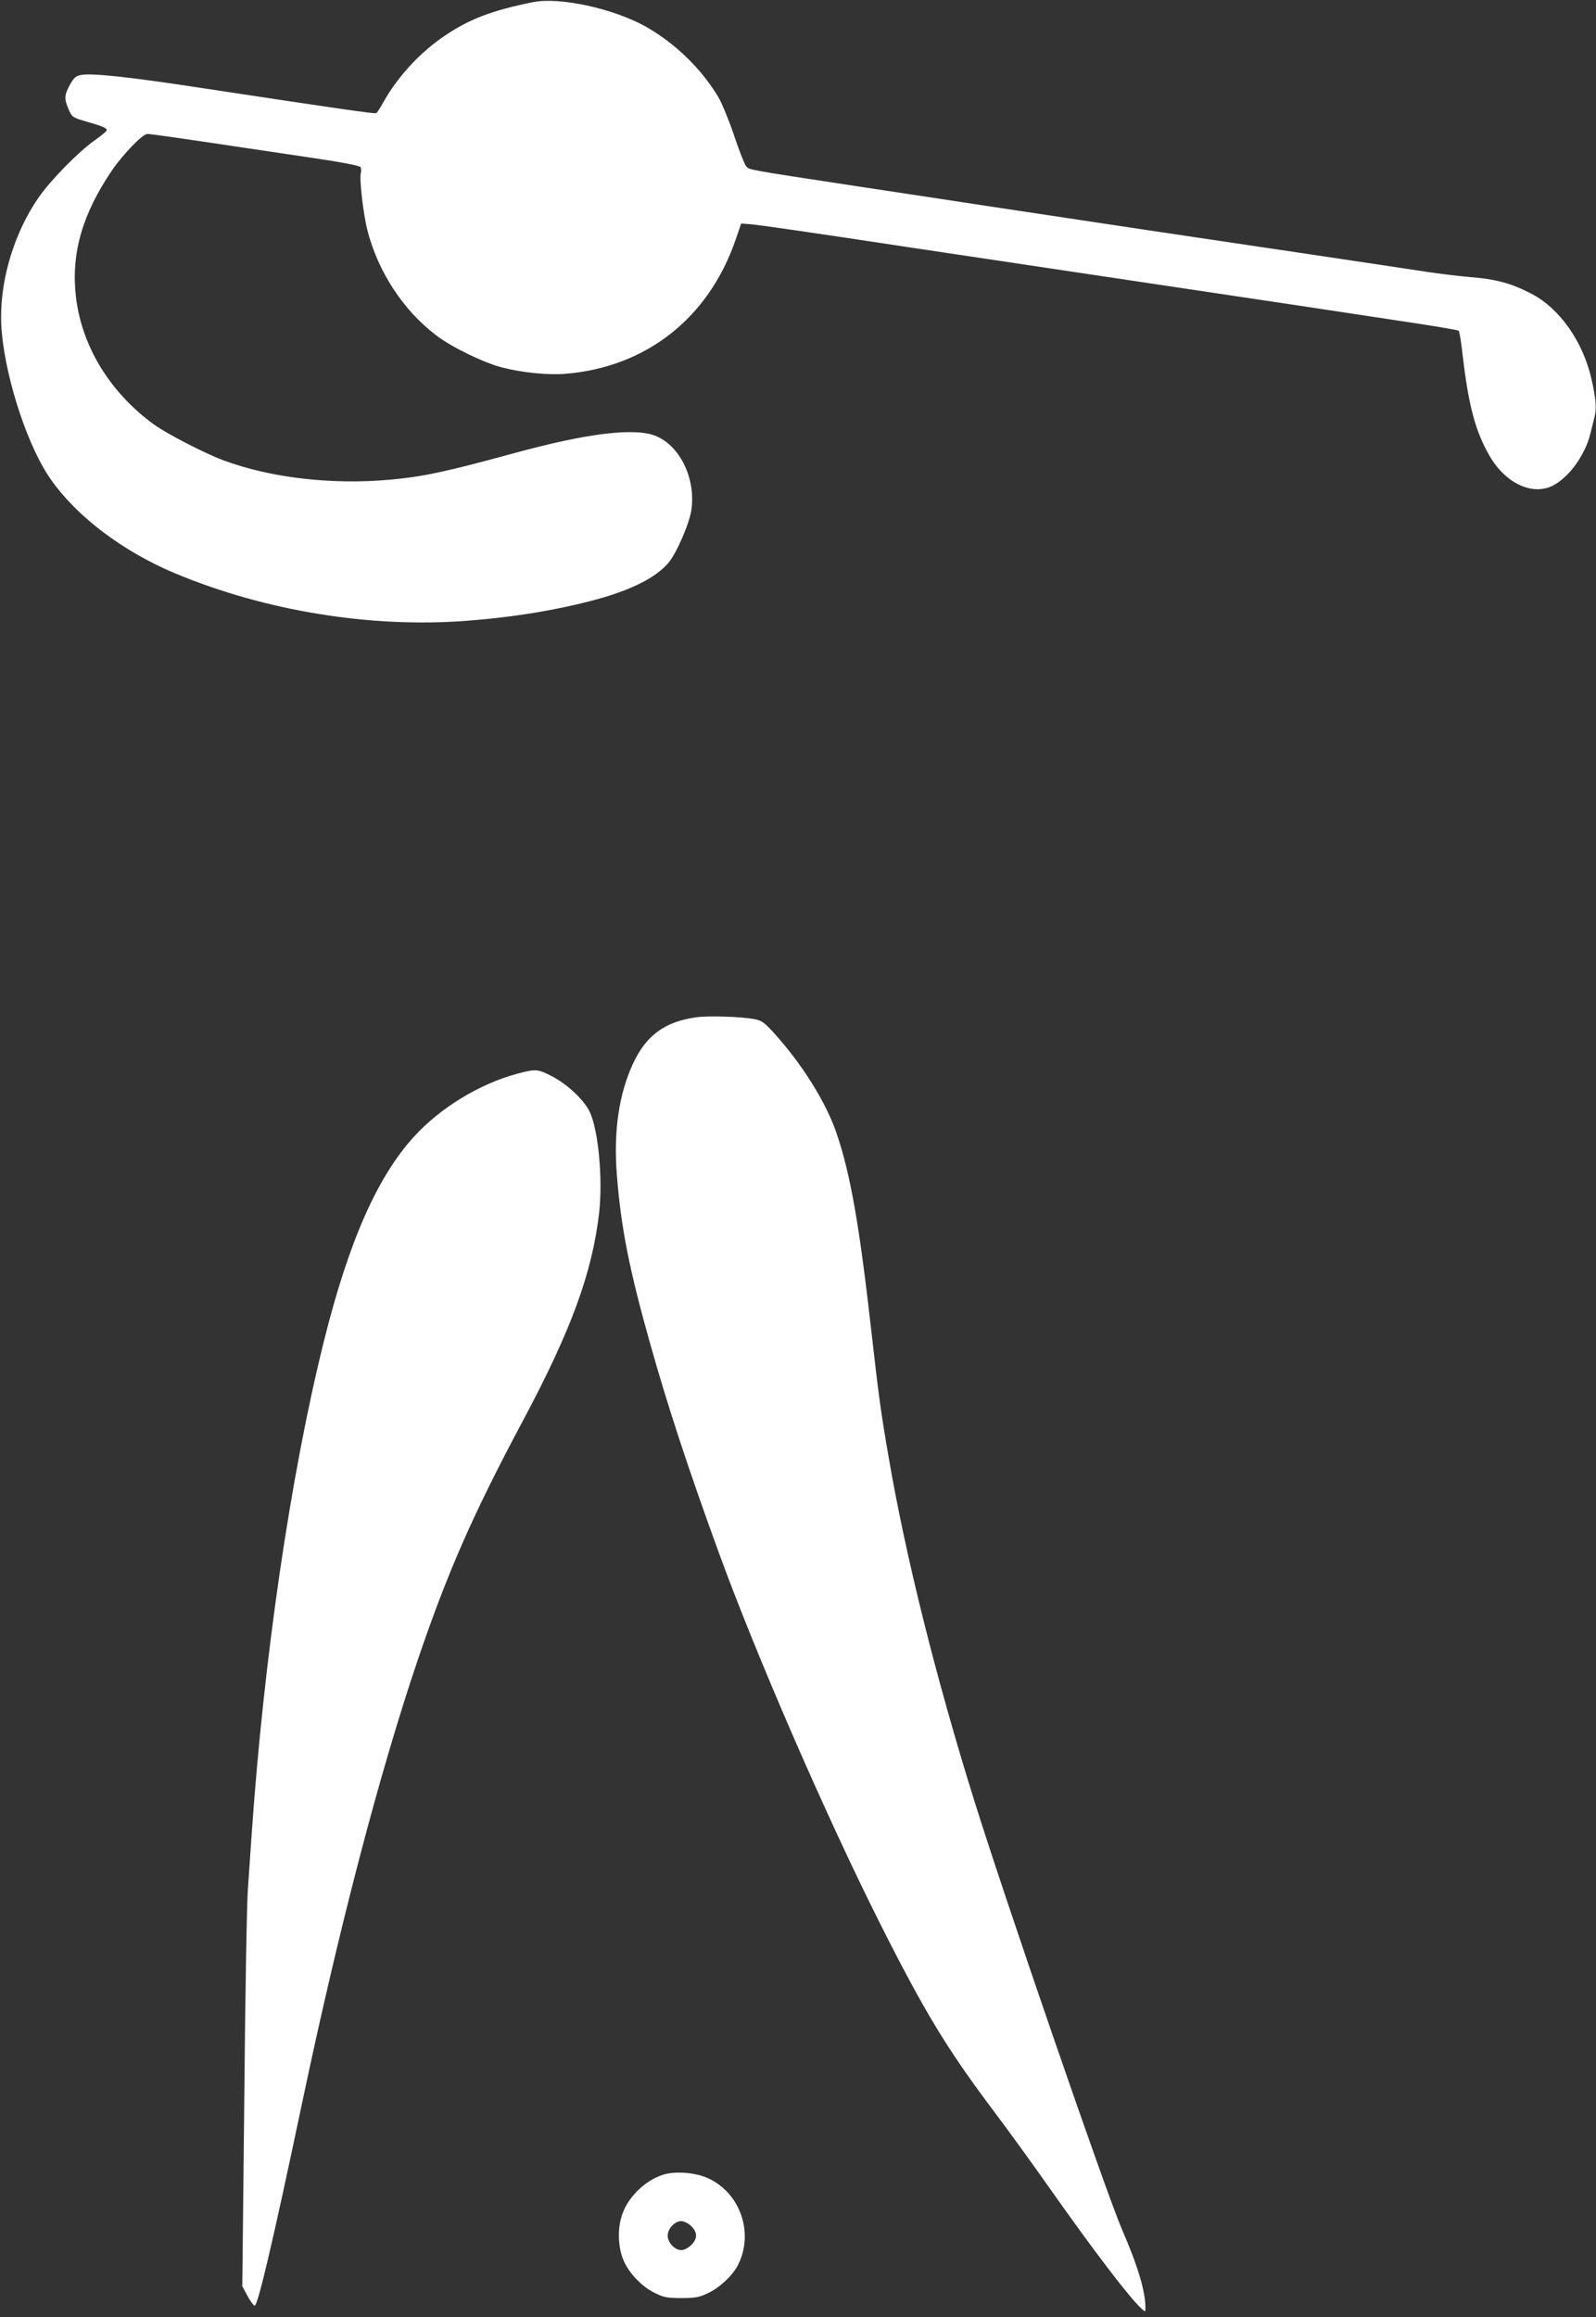
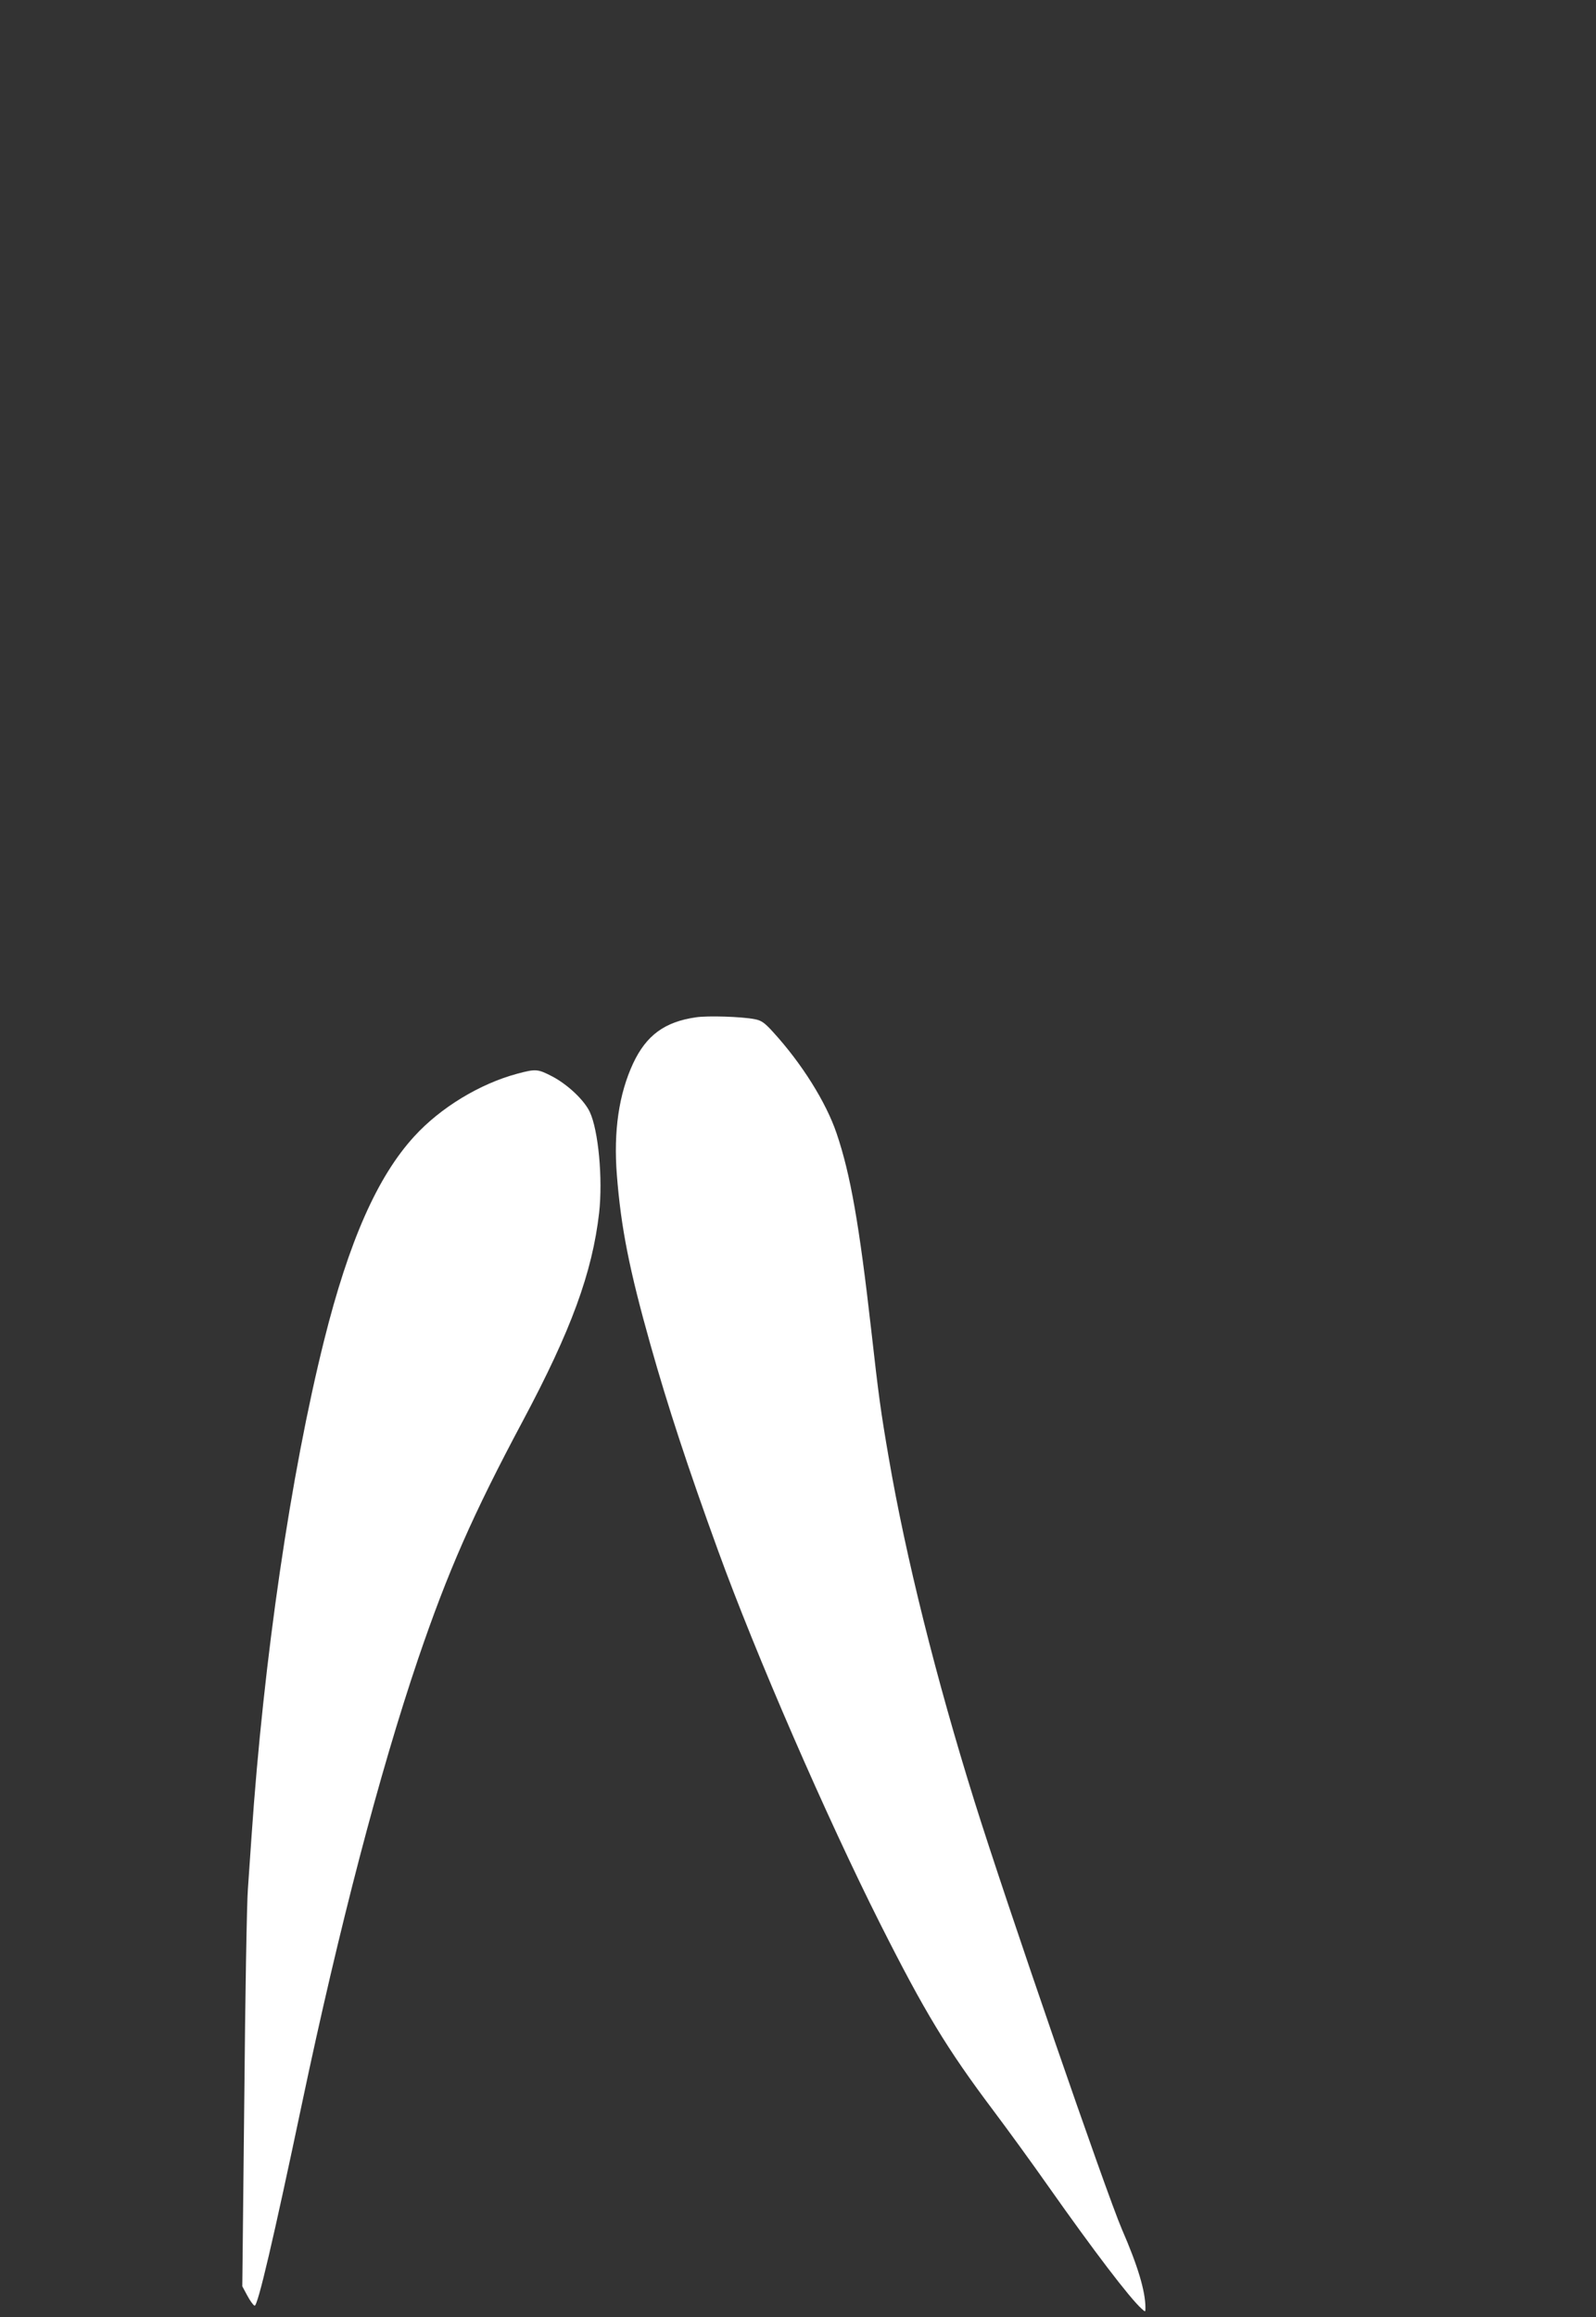
<svg xmlns="http://www.w3.org/2000/svg" version="1.0" width="882pt" height="1280pt" viewBox="0 0 882 1280" preserveAspectRatio="xMidYMid meet">
  <rect x="0" y="0" width="882" height="1280" fill="#333333" stroke="none" />
  <g transform="translate(0,1280) scale(0.1,-0.1)" fill="#ffffff" stroke="none">
-     <path d="M2945 12788 c-224 -45 -350 -93 -485 -184 -137 -92 -259 -223 -340 -366 -17 -32 -36 -60 -40 -63 -8 -5 -216 25 -980 141 -387 59 -593 81 -651 70 -30 -5 -41 -15 -63 -55 -31 -58 -32 -75 -7 -135 19 -43 22 -45 93 -66 92 -26 118 -37 118 -49 0 -5 -30 -31 -68 -57 -91 -65 -245 -222 -310 -317 -129 -187 -206 -434 -206 -657 -1 -230 106 -610 234 -834 131 -228 410 -451 732 -585 495 -206 1073 -300 1599 -261 268 20 508 60 727 119 195 54 326 120 396 202 45 53 116 217 127 293 24 171 -61 349 -193 406 -115 50 -380 18 -789 -94 -374 -102 -498 -129 -684 -146 -321 -29 -659 10 -920 107 -105 39 -316 148 -387 200 -244 179 -398 434 -429 708 -26 237 36 452 200 694 60 88 169 201 195 201 20 0 181 -23 561 -80 72 -11 238 -35 370 -55 142 -21 242 -40 247 -48 4 -6 5 -22 2 -33 -9 -34 14 -226 36 -315 59 -230 198 -443 380 -581 84 -65 263 -152 365 -178 112 -29 256 -43 350 -35 447 37 791 308 940 740 l31 90 44 -3 c40 -2 343 -46 910 -132 107 -16 348 -52 535 -80 187 -28 428 -64 535 -80 107 -16 348 -52 535 -80 187 -28 428 -64 535 -80 107 -16 345 -52 529 -80 184 -27 338 -53 342 -57 5 -5 15 -69 23 -143 32 -270 69 -411 147 -547 91 -158 246 -227 361 -160 87 51 169 168 197 282 7 28 17 69 23 92 12 47 7 103 -16 205 -47 210 -176 394 -334 476 -110 57 -195 80 -335 91 -68 6 -182 20 -253 31 -71 11 -281 42 -466 70 -770 114 -1399 208 -1933 289 -181 28 -508 77 -725 110 -631 96 -607 92 -626 112 -9 10 -40 88 -68 173 -29 85 -68 180 -87 211 -94 156 -235 293 -395 385 -179 102 -480 168 -629 138z" />
    <path d="M3845 7180 c-172 -25 -273 -99 -346 -254 -79 -170 -109 -375 -90 -617 23 -293 69 -524 186 -939 95 -337 206 -676 373 -1135 209 -576 598 -1470 897 -2064 244 -484 368 -689 623 -1028 82 -109 220 -299 307 -423 248 -352 448 -615 514 -674 21 -19 21 -19 21 5 0 92 -42 232 -130 434 -88 205 -639 1802 -815 2365 -212 678 -380 1351 -474 1900 -43 248 -56 344 -96 700 -66 583 -115 864 -192 1090 -58 171 -192 385 -350 558 -49 54 -66 65 -103 72 -72 14 -260 20 -325 10z" />
    <path d="M2860 6869 c-209 -56 -426 -188 -571 -347 -204 -223 -361 -579 -498 -1127 -185 -741 -334 -1760 -401 -2740 -6 -88 -15 -218 -20 -290 -6 -71 -15 -595 -20 -1163 l-11 -1032 28 -52 c15 -28 33 -53 40 -55 17 -6 105 371 263 1122 204 968 427 1821 641 2452 164 481 301 794 578 1313 268 502 384 820 422 1150 21 188 -4 457 -52 558 -31 65 -121 150 -206 195 -81 42 -91 43 -193 16z" />
-     <path d="M3663 786 c-96 -31 -188 -119 -222 -212 -28 -74 -28 -175 1 -251 27 -73 102 -154 177 -190 49 -24 68 -28 146 -28 77 0 98 4 147 27 65 30 137 98 166 155 90 176 14 398 -165 480 -69 32 -184 41 -250 19z m151 -278 c41 -37 43 -72 8 -108 -18 -18 -41 -30 -57 -30 -36 0 -75 41 -75 80 0 38 39 80 74 80 14 0 36 -10 50 -22z" />
  </g>
</svg>